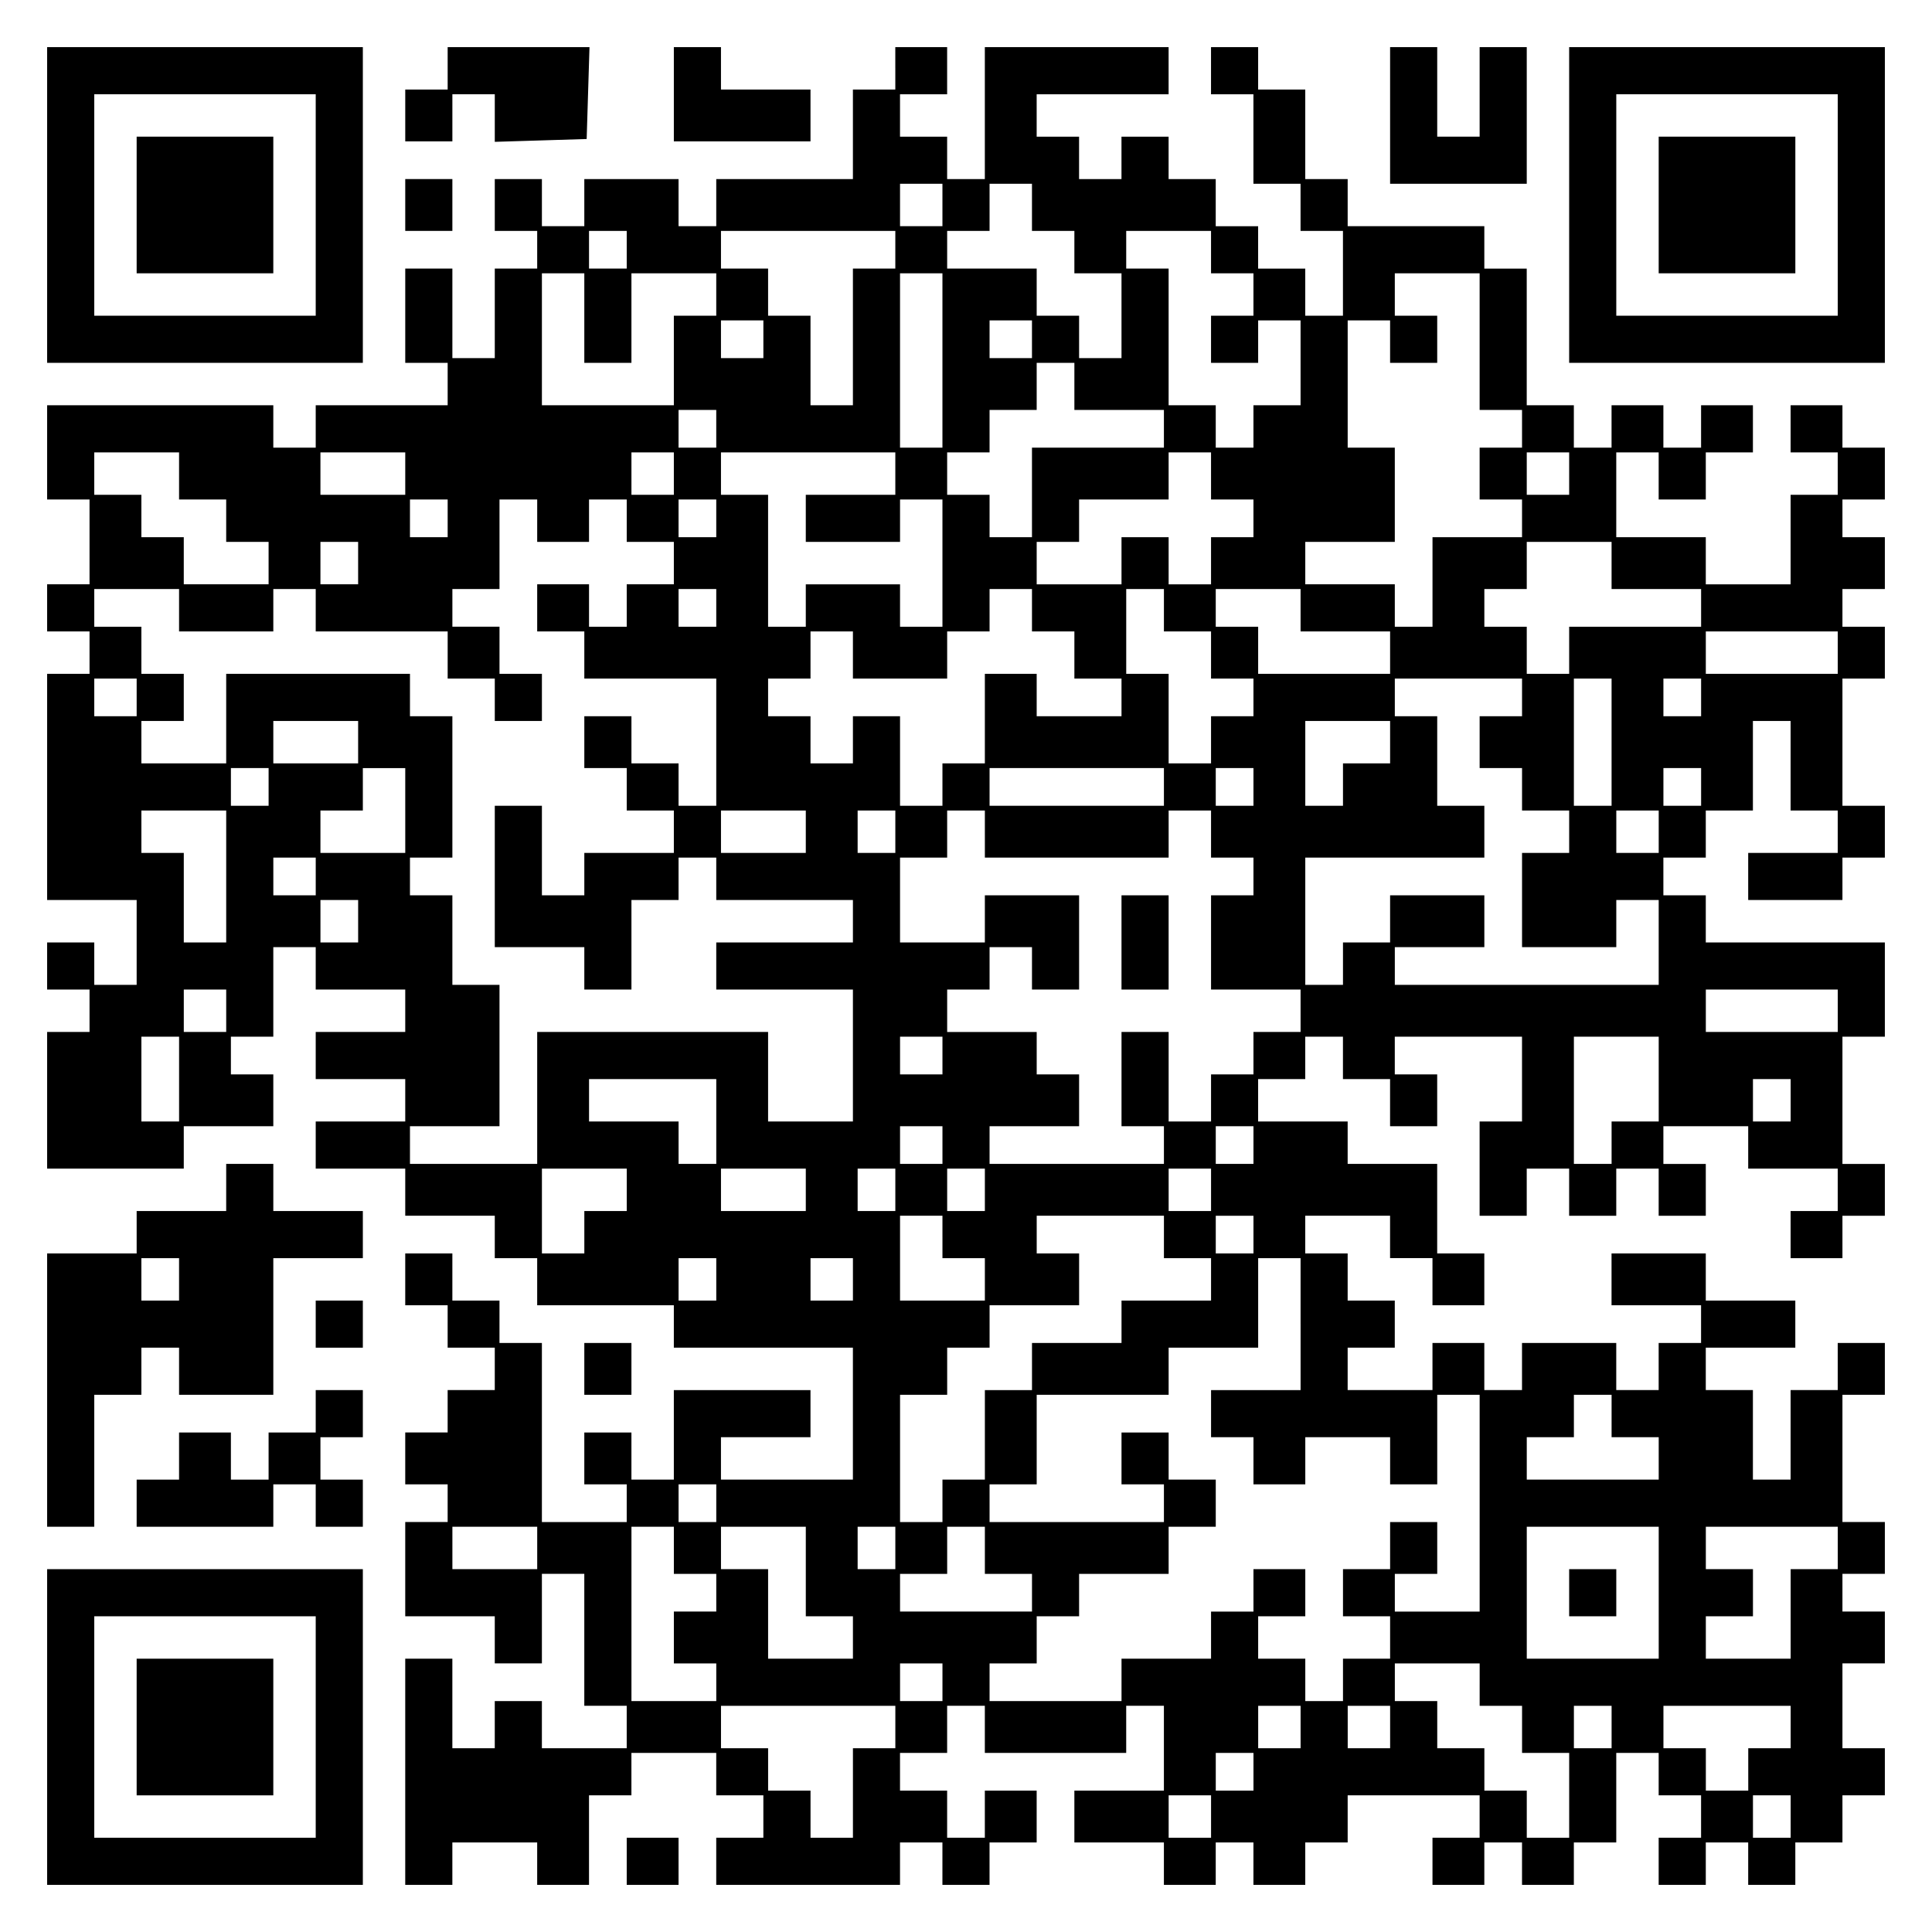
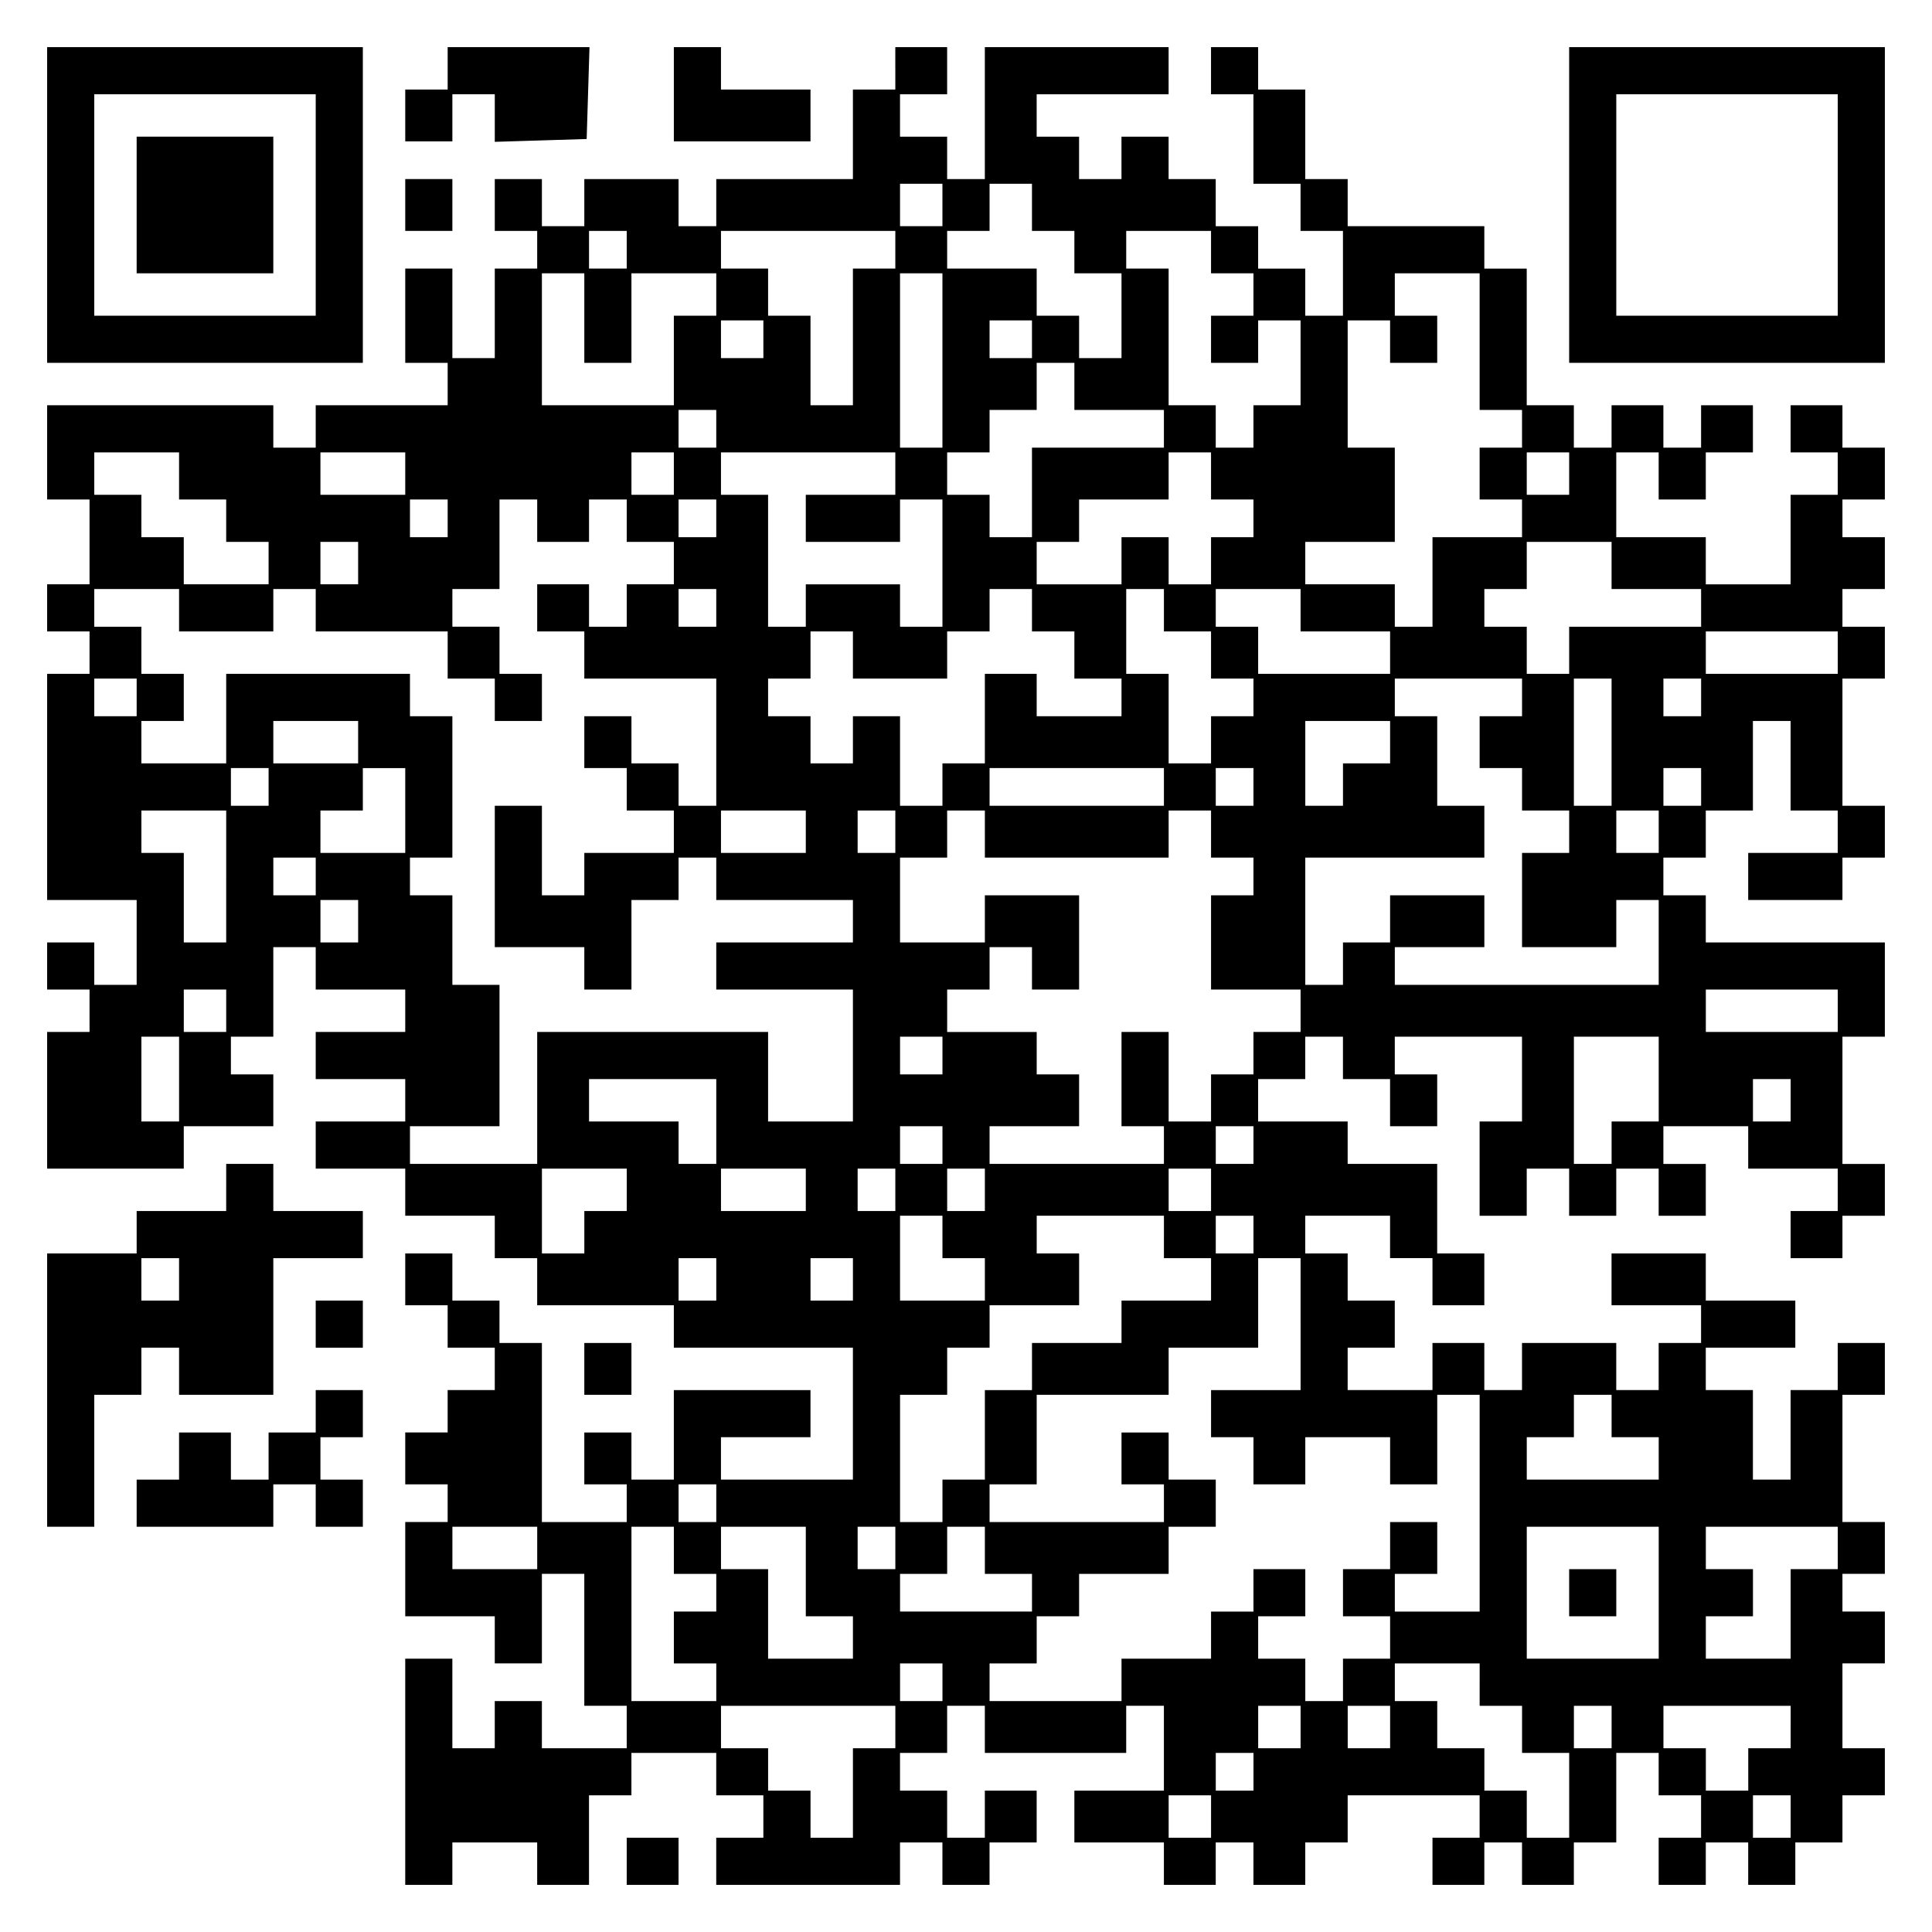
<svg xmlns="http://www.w3.org/2000/svg" version="1.0" width="100mm" height="100mm" viewBox="0 0 410 410" preserveAspectRatio="xMidYMid meet">
  <g transform="translate(0,410) scale(0.1,-0.1)" fill="#000000" stroke="none">
    <path d="M100 3665 l0 -335 335 0 335 0 0 335 0 335 -335 0 -335 0 0 -335z m570 0 l0 -235 -235 0 -235 0 0 235 0 235 235 0 235 0 0 -235z" />
    <path d="M290 3665 l0 -145 145 0 145 0 0 145 0 145 -145 0 -145 0 0 -145z" />
    <path d="M950 3955 l0 -45 -45 0 -45 0 0 -55 0 -55 50 0 50 0 0 50 0 50 45 0 45 0 0 -50 0 -51 98 3 97 3 3 98 3 97 -151 0 -150 0 0 -45z" />
    <path d="M1430 3900 l0 -100 145 0 145 0 0 55 0 55 -95 0 -95 0 0 45 0 45 -50 0 -50 0 0 -100z" />
    <path d="M1900 3955 l0 -45 -45 0 -45 0 0 -95 0 -95 -145 0 -145 0 0 -50 0 -50 -40 0 -40 0 0 50 0 50 -100 0 -100 0 0 -50 0 -50 -45 0 -45 0 0 50 0 50 -50 0 -50 0 0 -55 0 -55 45 0 45 0 0 -40 0 -40 -45 0 -45 0 0 -95 0 -95 -45 0 -45 0 0 95 0 95 -50 0 -50 0 0 -100 0 -100 45 0 45 0 0 -45 0 -45 -140 0 -140 0 0 -45 0 -45 -45 0 -45 0 0 45 0 45 -240 0 -240 0 0 -100 0 -100 45 0 45 0 0 -90 0 -90 -45 0 -45 0 0 -50 0 -50 45 0 45 0 0 -45 0 -45 -45 0 -45 0 0 -240 0 -240 95 0 95 0 0 -90 0 -90 -45 0 -45 0 0 45 0 45 -50 0 -50 0 0 -50 0 -50 45 0 45 0 0 -45 0 -45 -45 0 -45 0 0 -145 0 -145 145 0 145 0 0 45 0 45 95 0 95 0 0 55 0 55 -45 0 -45 0 0 40 0 40 45 0 45 0 0 95 0 95 45 0 45 0 0 -45 0 -45 95 0 95 0 0 -45 0 -45 -95 0 -95 0 0 -50 0 -50 95 0 95 0 0 -45 0 -45 -95 0 -95 0 0 -50 0 -50 95 0 95 0 0 -50 0 -50 95 0 95 0 0 -45 0 -45 45 0 45 0 0 -50 0 -50 145 0 145 0 0 -45 0 -45 190 0 190 0 0 -140 0 -140 -140 0 -140 0 0 45 0 45 95 0 95 0 0 50 0 50 -145 0 -145 0 0 -95 0 -95 -45 0 -45 0 0 50 0 50 -50 0 -50 0 0 -55 0 -55 45 0 45 0 0 -40 0 -40 -90 0 -90 0 0 190 0 190 -45 0 -45 0 0 45 0 45 -50 0 -50 0 0 50 0 50 -50 0 -50 0 0 -55 0 -55 45 0 45 0 0 -45 0 -45 50 0 50 0 0 -45 0 -45 -50 0 -50 0 0 -45 0 -45 -45 0 -45 0 0 -55 0 -55 45 0 45 0 0 -40 0 -40 -45 0 -45 0 0 -100 0 -100 95 0 95 0 0 -50 0 -50 50 0 50 0 0 95 0 95 45 0 45 0 0 -140 0 -140 45 0 45 0 0 -45 0 -45 -90 0 -90 0 0 50 0 50 -50 0 -50 0 0 -50 0 -50 -45 0 -45 0 0 95 0 95 -50 0 -50 0 0 -240 0 -240 50 0 50 0 0 45 0 45 90 0 90 0 0 -45 0 -45 55 0 55 0 0 95 0 95 45 0 45 0 0 45 0 45 90 0 90 0 0 -45 0 -45 50 0 50 0 0 -45 0 -45 -50 0 -50 0 0 -50 0 -50 195 0 195 0 0 45 0 45 45 0 45 0 0 -45 0 -45 50 0 50 0 0 45 0 45 50 0 50 0 0 55 0 55 -55 0 -55 0 0 -50 0 -50 -40 0 -40 0 0 50 0 50 -50 0 -50 0 0 40 0 40 50 0 50 0 0 50 0 50 40 0 40 0 0 -50 0 -50 150 0 150 0 0 50 0 50 40 0 40 0 0 -90 0 -90 -95 0 -95 0 0 -55 0 -55 95 0 95 0 0 -45 0 -45 55 0 55 0 0 45 0 45 40 0 40 0 0 -45 0 -45 55 0 55 0 0 45 0 45 45 0 45 0 0 50 0 50 140 0 140 0 0 -45 0 -45 -50 0 -50 0 0 -50 0 -50 55 0 55 0 0 45 0 45 40 0 40 0 0 -45 0 -45 55 0 55 0 0 45 0 45 45 0 45 0 0 95 0 95 45 0 45 0 0 -45 0 -45 45 0 45 0 0 -45 0 -45 -45 0 -45 0 0 -50 0 -50 50 0 50 0 0 45 0 45 45 0 45 0 0 -45 0 -45 50 0 50 0 0 45 0 45 50 0 50 0 0 50 0 50 45 0 45 0 0 50 0 50 -45 0 -45 0 0 90 0 90 45 0 45 0 0 55 0 55 -45 0 -45 0 0 40 0 40 45 0 45 0 0 55 0 55 -45 0 -45 0 0 135 0 135 45 0 45 0 0 55 0 55 -50 0 -50 0 0 -50 0 -50 -50 0 -50 0 0 -95 0 -95 -40 0 -40 0 0 95 0 95 -50 0 -50 0 0 45 0 45 95 0 95 0 0 50 0 50 -95 0 -95 0 0 50 0 50 -100 0 -100 0 0 -55 0 -55 95 0 95 0 0 -40 0 -40 -45 0 -45 0 0 -50 0 -50 -45 0 -45 0 0 50 0 50 -100 0 -100 0 0 -50 0 -50 -40 0 -40 0 0 50 0 50 -55 0 -55 0 0 -50 0 -50 -90 0 -90 0 0 45 0 45 50 0 50 0 0 50 0 50 -50 0 -50 0 0 50 0 50 -45 0 -45 0 0 40 0 40 90 0 90 0 0 -45 0 -45 45 0 45 0 0 -50 0 -50 55 0 55 0 0 55 0 55 -50 0 -50 0 0 95 0 95 -95 0 -95 0 0 45 0 45 -95 0 -95 0 0 45 0 45 50 0 50 0 0 45 0 45 40 0 40 0 0 -45 0 -45 50 0 50 0 0 -50 0 -50 50 0 50 0 0 55 0 55 -45 0 -45 0 0 40 0 40 135 0 135 0 0 -90 0 -90 -45 0 -45 0 0 -100 0 -100 50 0 50 0 0 50 0 50 45 0 45 0 0 -50 0 -50 50 0 50 0 0 50 0 50 45 0 45 0 0 -50 0 -50 50 0 50 0 0 55 0 55 -45 0 -45 0 0 40 0 40 90 0 90 0 0 -45 0 -45 95 0 95 0 0 -45 0 -45 -50 0 -50 0 0 -50 0 -50 55 0 55 0 0 45 0 45 45 0 45 0 0 55 0 55 -45 0 -45 0 0 135 0 135 45 0 45 0 0 100 0 100 -190 0 -190 0 0 50 0 50 -45 0 -45 0 0 40 0 40 45 0 45 0 0 50 0 50 50 0 50 0 0 95 0 95 40 0 40 0 0 -95 0 -95 50 0 50 0 0 -45 0 -45 -95 0 -95 0 0 -50 0 -50 100 0 100 0 0 45 0 45 45 0 45 0 0 55 0 55 -45 0 -45 0 0 135 0 135 45 0 45 0 0 55 0 55 -45 0 -45 0 0 40 0 40 45 0 45 0 0 55 0 55 -45 0 -45 0 0 40 0 40 45 0 45 0 0 55 0 55 -45 0 -45 0 0 45 0 45 -55 0 -55 0 0 -50 0 -50 50 0 50 0 0 -45 0 -45 -50 0 -50 0 0 -95 0 -95 -90 0 -90 0 0 50 0 50 -95 0 -95 0 0 90 0 90 45 0 45 0 0 -50 0 -50 50 0 50 0 0 50 0 50 50 0 50 0 0 50 0 50 -55 0 -55 0 0 -45 0 -45 -40 0 -40 0 0 45 0 45 -55 0 -55 0 0 -45 0 -45 -40 0 -40 0 0 45 0 45 -50 0 -50 0 0 145 0 145 -45 0 -45 0 0 45 0 45 -145 0 -145 0 0 50 0 50 -45 0 -45 0 0 95 0 95 -50 0 -50 0 0 45 0 45 -50 0 -50 0 0 -50 0 -50 45 0 45 0 0 -95 0 -95 50 0 50 0 0 -50 0 -50 45 0 45 0 0 -90 0 -90 -40 0 -40 0 0 50 0 50 -50 0 -50 0 0 45 0 45 -45 0 -45 0 0 50 0 50 -50 0 -50 0 0 45 0 45 -50 0 -50 0 0 -45 0 -45 -45 0 -45 0 0 45 0 45 -45 0 -45 0 0 45 0 45 140 0 140 0 0 50 0 50 -195 0 -195 0 0 -140 0 -140 -40 0 -40 0 0 45 0 45 -50 0 -50 0 0 45 0 45 50 0 50 0 0 50 0 50 -55 0 -55 0 0 -45z m100 -290 l0 -45 -45 0 -45 0 0 45 0 45 45 0 45 0 0 -45z m190 -5 l0 -50 45 0 45 0 0 -45 0 -45 50 0 50 0 0 -90 0 -90 -45 0 -45 0 0 45 0 45 -45 0 -45 0 0 50 0 50 -95 0 -95 0 0 40 0 40 45 0 45 0 0 50 0 50 45 0 45 0 0 -50z m-860 -90 l0 -40 -40 0 -40 0 0 40 0 40 40 0 40 0 0 -40z m570 0 l0 -40 -45 0 -45 0 0 -145 0 -145 -45 0 -45 0 0 95 0 95 -45 0 -45 0 0 50 0 50 -50 0 -50 0 0 40 0 40 185 0 185 0 0 -40z m670 -5 l0 -45 45 0 45 0 0 -45 0 -45 -45 0 -45 0 0 -50 0 -50 50 0 50 0 0 45 0 45 45 0 45 0 0 -90 0 -90 -50 0 -50 0 0 -45 0 -45 -40 0 -40 0 0 45 0 45 -50 0 -50 0 0 145 0 145 -45 0 -45 0 0 40 0 40 90 0 90 0 0 -45z m-1330 -140 l0 -95 50 0 50 0 0 95 0 95 90 0 90 0 0 -45 0 -45 -45 0 -45 0 0 -95 0 -95 -140 0 -140 0 0 140 0 140 45 0 45 0 0 -95z m760 -90 l0 -185 -45 0 -45 0 0 185 0 185 45 0 45 0 0 -185z m1140 40 l0 -145 45 0 45 0 0 -40 0 -40 -45 0 -45 0 0 -55 0 -55 45 0 45 0 0 -40 0 -40 -95 0 -95 0 0 -95 0 -95 -40 0 -40 0 0 45 0 45 -95 0 -95 0 0 45 0 45 95 0 95 0 0 100 0 100 -50 0 -50 0 0 135 0 135 45 0 45 0 0 -45 0 -45 50 0 50 0 0 50 0 50 -45 0 -45 0 0 45 0 45 90 0 90 0 0 -145z m-1520 5 l0 -40 -45 0 -45 0 0 40 0 40 45 0 45 0 0 -40z m570 0 l0 -40 -45 0 -45 0 0 40 0 40 45 0 45 0 0 -40z m90 -100 l0 -50 95 0 95 0 0 -40 0 -40 -140 0 -140 0 0 -95 0 -95 -45 0 -45 0 0 45 0 45 -45 0 -45 0 0 45 0 45 45 0 45 0 0 45 0 45 50 0 50 0 0 50 0 50 40 0 40 0 0 -50z m-760 -90 l0 -40 -40 0 -40 0 0 40 0 40 40 0 40 0 0 -40z m-1140 -100 l0 -50 50 0 50 0 0 -45 0 -45 45 0 45 0 0 -45 0 -45 -90 0 -90 0 0 50 0 50 -45 0 -45 0 0 45 0 45 -50 0 -50 0 0 45 0 45 90 0 90 0 0 -50z m480 5 l0 -45 -90 0 -90 0 0 45 0 45 90 0 90 0 0 -45z m570 0 l0 -45 -45 0 -45 0 0 45 0 45 45 0 45 0 0 -45z m470 0 l0 -45 -95 0 -95 0 0 -50 0 -50 100 0 100 0 0 45 0 45 45 0 45 0 0 -135 0 -135 -45 0 -45 0 0 45 0 45 -100 0 -100 0 0 -45 0 -45 -40 0 -40 0 0 140 0 140 -50 0 -50 0 0 45 0 45 185 0 185 0 0 -45z m670 -5 l0 -50 45 0 45 0 0 -40 0 -40 -45 0 -45 0 0 -50 0 -50 -45 0 -45 0 0 50 0 50 -50 0 -50 0 0 -50 0 -50 -90 0 -90 0 0 45 0 45 45 0 45 0 0 45 0 45 95 0 95 0 0 50 0 50 45 0 45 0 0 -50z m760 5 l0 -45 -45 0 -45 0 0 45 0 45 45 0 45 0 0 -45z m-2380 -95 l0 -40 -40 0 -40 0 0 40 0 40 40 0 40 0 0 -40z m190 -5 l0 -45 55 0 55 0 0 45 0 45 40 0 40 0 0 -45 0 -45 50 0 50 0 0 -45 0 -45 -50 0 -50 0 0 -45 0 -45 -40 0 -40 0 0 45 0 45 -55 0 -55 0 0 -50 0 -50 50 0 50 0 0 -50 0 -50 140 0 140 0 0 -135 0 -135 -40 0 -40 0 0 45 0 45 -50 0 -50 0 0 50 0 50 -50 0 -50 0 0 -55 0 -55 45 0 45 0 0 -45 0 -45 50 0 50 0 0 -45 0 -45 -95 0 -95 0 0 -45 0 -45 -45 0 -45 0 0 95 0 95 -50 0 -50 0 0 -150 0 -150 95 0 95 0 0 -45 0 -45 50 0 50 0 0 95 0 95 50 0 50 0 0 45 0 45 40 0 40 0 0 -45 0 -45 145 0 145 0 0 -45 0 -45 -145 0 -145 0 0 -50 0 -50 145 0 145 0 0 -140 0 -140 -90 0 -90 0 0 95 0 95 -245 0 -245 0 0 -140 0 -140 -135 0 -135 0 0 40 0 40 95 0 95 0 0 150 0 150 -50 0 -50 0 0 95 0 95 -45 0 -45 0 0 40 0 40 45 0 45 0 0 150 0 150 -45 0 -45 0 0 45 0 45 -195 0 -195 0 0 -95 0 -95 -90 0 -90 0 0 45 0 45 45 0 45 0 0 50 0 50 -45 0 -45 0 0 50 0 50 -50 0 -50 0 0 40 0 40 90 0 90 0 0 -45 0 -45 100 0 100 0 0 45 0 45 45 0 45 0 0 -45 0 -45 140 0 140 0 0 -50 0 -50 50 0 50 0 0 -45 0 -45 50 0 50 0 0 50 0 50 -45 0 -45 0 0 50 0 50 -50 0 -50 0 0 40 0 40 50 0 50 0 0 95 0 95 40 0 40 0 0 -45z m380 5 l0 -40 -40 0 -40 0 0 40 0 40 40 0 40 0 0 -40z m-760 -95 l0 -45 -40 0 -40 0 0 45 0 45 40 0 40 0 0 -45z m2660 -5 l0 -50 95 0 95 0 0 -40 0 -40 -140 0 -140 0 0 -50 0 -50 -45 0 -45 0 0 50 0 50 -45 0 -45 0 0 40 0 40 45 0 45 0 0 50 0 50 90 0 90 0 0 -50z m-1900 -90 l0 -40 -40 0 -40 0 0 40 0 40 40 0 40 0 0 -40z m670 -5 l0 -45 45 0 45 0 0 -50 0 -50 50 0 50 0 0 -40 0 -40 -90 0 -90 0 0 45 0 45 -55 0 -55 0 0 -95 0 -95 -45 0 -45 0 0 -45 0 -45 -45 0 -45 0 0 95 0 95 -50 0 -50 0 0 -50 0 -50 -45 0 -45 0 0 50 0 50 -45 0 -45 0 0 40 0 40 45 0 45 0 0 50 0 50 45 0 45 0 0 -50 0 -50 100 0 100 0 0 50 0 50 45 0 45 0 0 45 0 45 45 0 45 0 0 -45z m280 0 l0 -45 50 0 50 0 0 -50 0 -50 45 0 45 0 0 -40 0 -40 -45 0 -45 0 0 -50 0 -50 -45 0 -45 0 0 95 0 95 -45 0 -45 0 0 90 0 90 40 0 40 0 0 -45z m290 0 l0 -45 95 0 95 0 0 -45 0 -45 -140 0 -140 0 0 50 0 50 -45 0 -45 0 0 40 0 40 90 0 90 0 0 -45z m1140 -90 l0 -45 -140 0 -140 0 0 45 0 45 140 0 140 0 0 -45z m-3610 -95 l0 -40 -45 0 -45 0 0 40 0 40 45 0 45 0 0 -40z m2940 0 l0 -40 -45 0 -45 0 0 -55 0 -55 45 0 45 0 0 -45 0 -45 50 0 50 0 0 -45 0 -45 -50 0 -50 0 0 -100 0 -100 100 0 100 0 0 50 0 50 45 0 45 0 0 -90 0 -90 -280 0 -280 0 0 40 0 40 95 0 95 0 0 55 0 55 -100 0 -100 0 0 -50 0 -50 -50 0 -50 0 0 -45 0 -45 -40 0 -40 0 0 135 0 135 190 0 190 0 0 55 0 55 -50 0 -50 0 0 95 0 95 -45 0 -45 0 0 40 0 40 135 0 135 0 0 -40z m190 -95 l0 -135 -40 0 -40 0 0 135 0 135 40 0 40 0 0 -135z m190 95 l0 -40 -40 0 -40 0 0 40 0 40 40 0 40 0 0 -40z m-2850 -95 l0 -45 -90 0 -90 0 0 45 0 45 90 0 90 0 0 -45z m2190 0 l0 -45 -50 0 -50 0 0 -45 0 -45 -40 0 -40 0 0 90 0 90 90 0 90 0 0 -45z m-2380 -95 l0 -40 -40 0 -40 0 0 40 0 40 40 0 40 0 0 -40z m290 -50 l0 -90 -90 0 -90 0 0 45 0 45 45 0 45 0 0 45 0 45 45 0 45 0 0 -90z m1610 50 l0 -40 -185 0 -185 0 0 40 0 40 185 0 185 0 0 -40z m190 0 l0 -40 -40 0 -40 0 0 40 0 40 40 0 40 0 0 -40z m950 0 l0 -40 -40 0 -40 0 0 40 0 40 40 0 40 0 0 -40z m-3130 -190 l0 -140 -45 0 -45 0 0 95 0 95 -45 0 -45 0 0 45 0 45 90 0 90 0 0 -140z m1230 95 l0 -45 -90 0 -90 0 0 45 0 45 90 0 90 0 0 -45z m190 0 l0 -45 -40 0 -40 0 0 45 0 45 40 0 40 0 0 -45z m190 -5 l0 -50 195 0 195 0 0 50 0 50 45 0 45 0 0 -50 0 -50 45 0 45 0 0 -40 0 -40 -45 0 -45 0 0 -100 0 -100 95 0 95 0 0 -45 0 -45 -50 0 -50 0 0 -45 0 -45 -45 0 -45 0 0 -50 0 -50 -45 0 -45 0 0 95 0 95 -50 0 -50 0 0 -100 0 -100 45 0 45 0 0 -40 0 -40 -185 0 -185 0 0 40 0 40 95 0 95 0 0 55 0 55 -45 0 -45 0 0 45 0 45 -95 0 -95 0 0 45 0 45 45 0 45 0 0 45 0 45 45 0 45 0 0 -45 0 -45 50 0 50 0 0 100 0 100 -100 0 -100 0 0 -50 0 -50 -90 0 -90 0 0 90 0 90 50 0 50 0 0 50 0 50 40 0 40 0 0 -50z m1430 5 l0 -45 -45 0 -45 0 0 45 0 45 45 0 45 0 0 -45z m-2850 -95 l0 -40 -45 0 -45 0 0 40 0 40 45 0 45 0 0 -40z m90 -95 l0 -45 -40 0 -40 0 0 45 0 45 40 0 40 0 0 -45z m-280 -190 l0 -45 -45 0 -45 0 0 45 0 45 45 0 45 0 0 -45z m3420 0 l0 -45 -140 0 -140 0 0 45 0 45 140 0 140 0 0 -45z m-3520 -145 l0 -90 -40 0 -40 0 0 90 0 90 40 0 40 0 0 -90z m1620 50 l0 -40 -45 0 -45 0 0 40 0 40 45 0 45 0 0 -40z m1520 -50 l0 -90 -50 0 -50 0 0 -45 0 -45 -40 0 -40 0 0 135 0 135 90 0 90 0 0 -90z m-2000 -90 l0 -90 -40 0 -40 0 0 45 0 45 -95 0 -95 0 0 45 0 45 135 0 135 0 0 -90z m2280 45 l0 -45 -40 0 -40 0 0 45 0 45 40 0 40 0 0 -45z m-1800 -95 l0 -40 -45 0 -45 0 0 40 0 40 45 0 45 0 0 -40z m660 0 l0 -40 -40 0 -40 0 0 40 0 40 40 0 40 0 0 -40z m-1330 -95 l0 -45 -45 0 -45 0 0 -45 0 -45 -45 0 -45 0 0 90 0 90 90 0 90 0 0 -45z m380 0 l0 -45 -90 0 -90 0 0 45 0 45 90 0 90 0 0 -45z m190 0 l0 -45 -40 0 -40 0 0 45 0 45 40 0 40 0 0 -45z m190 0 l0 -45 -40 0 -40 0 0 45 0 45 40 0 40 0 0 -45z m480 0 l0 -45 -45 0 -45 0 0 45 0 45 45 0 45 0 0 -45z m-570 -100 l0 -45 45 0 45 0 0 -45 0 -45 -90 0 -90 0 0 90 0 90 45 0 45 0 0 -45z m470 0 l0 -45 50 0 50 0 0 -45 0 -45 -95 0 -95 0 0 -45 0 -45 -95 0 -95 0 0 -50 0 -50 -50 0 -50 0 0 -95 0 -95 -45 0 -45 0 0 -45 0 -45 -45 0 -45 0 0 135 0 135 50 0 50 0 0 50 0 50 45 0 45 0 0 45 0 45 95 0 95 0 0 55 0 55 -45 0 -45 0 0 40 0 40 135 0 135 0 0 -45z m190 5 l0 -40 -40 0 -40 0 0 40 0 40 40 0 40 0 0 -40z m-1140 -95 l0 -45 -40 0 -40 0 0 45 0 45 40 0 40 0 0 -45z m290 0 l0 -45 -45 0 -45 0 0 45 0 45 45 0 45 0 0 -45z m950 -95 l0 -140 -95 0 -95 0 0 -50 0 -50 45 0 45 0 0 -50 0 -50 55 0 55 0 0 50 0 50 90 0 90 0 0 -50 0 -50 50 0 50 0 0 95 0 95 45 0 45 0 0 -230 0 -230 -90 0 -90 0 0 40 0 40 45 0 45 0 0 55 0 55 -50 0 -50 0 0 -50 0 -50 -50 0 -50 0 0 -50 0 -50 50 0 50 0 0 -45 0 -45 -50 0 -50 0 0 -45 0 -45 -40 0 -40 0 0 45 0 45 -50 0 -50 0 0 45 0 45 50 0 50 0 0 50 0 50 -55 0 -55 0 0 -45 0 -45 -45 0 -45 0 0 -50 0 -50 -95 0 -95 0 0 -45 0 -45 -140 0 -140 0 0 40 0 40 50 0 50 0 0 50 0 50 45 0 45 0 0 45 0 45 95 0 95 0 0 50 0 50 50 0 50 0 0 50 0 50 -50 0 -50 0 0 50 0 50 -50 0 -50 0 0 -55 0 -55 45 0 45 0 0 -40 0 -40 -185 0 -185 0 0 40 0 40 50 0 50 0 0 95 0 95 140 0 140 0 0 50 0 50 95 0 95 0 0 95 0 95 45 0 45 0 0 -140z m660 -195 l0 -45 50 0 50 0 0 -45 0 -45 -140 0 -140 0 0 45 0 45 50 0 50 0 0 45 0 45 40 0 40 0 0 -45z m-1900 -185 l0 -40 -40 0 -40 0 0 40 0 40 40 0 40 0 0 -40z m-380 -95 l0 -45 -90 0 -90 0 0 45 0 45 90 0 90 0 0 -45z m290 -5 l0 -50 45 0 45 0 0 -40 0 -40 -45 0 -45 0 0 -55 0 -55 45 0 45 0 0 -40 0 -40 -90 0 -90 0 0 185 0 185 45 0 45 0 0 -50z m280 -45 l0 -95 50 0 50 0 0 -45 0 -45 -90 0 -90 0 0 95 0 95 -50 0 -50 0 0 45 0 45 90 0 90 0 0 -95z m190 50 l0 -45 -40 0 -40 0 0 45 0 45 40 0 40 0 0 -45z m190 -5 l0 -50 50 0 50 0 0 -40 0 -40 -140 0 -140 0 0 40 0 40 50 0 50 0 0 50 0 50 40 0 40 0 0 -50z m1430 -90 l0 -140 -140 0 -140 0 0 140 0 140 140 0 140 0 0 -140z m380 95 l0 -45 -50 0 -50 0 0 -95 0 -95 -90 0 -90 0 0 45 0 45 50 0 50 0 0 50 0 50 -50 0 -50 0 0 45 0 45 140 0 140 0 0 -45z m-1900 -285 l0 -40 -45 0 -45 0 0 40 0 40 45 0 45 0 0 -40z m1140 -5 l0 -45 45 0 45 0 0 -50 0 -50 50 0 50 0 0 -90 0 -90 -45 0 -45 0 0 50 0 50 -45 0 -45 0 0 45 0 45 -50 0 -50 0 0 50 0 50 -45 0 -45 0 0 40 0 40 90 0 90 0 0 -45z m-1240 -90 l0 -45 -45 0 -45 0 0 -95 0 -95 -45 0 -45 0 0 50 0 50 -45 0 -45 0 0 45 0 45 -50 0 -50 0 0 45 0 45 185 0 185 0 0 -45z m860 0 l0 -45 -45 0 -45 0 0 45 0 45 45 0 45 0 0 -45z m190 0 l0 -45 -45 0 -45 0 0 45 0 45 45 0 45 0 0 -45z m470 0 l0 -45 -40 0 -40 0 0 45 0 45 40 0 40 0 0 -45z m380 0 l0 -45 -45 0 -45 0 0 -45 0 -45 -45 0 -45 0 0 45 0 45 -45 0 -45 0 0 45 0 45 135 0 135 0 0 -45z m-1140 -95 l0 -40 -40 0 -40 0 0 40 0 40 40 0 40 0 0 -40z m-90 -95 l0 -45 -45 0 -45 0 0 45 0 45 45 0 45 0 0 -45z m1230 0 l0 -45 -40 0 -40 0 0 45 0 45 40 0 40 0 0 -45z" />
-     <path d="M2380 2100 l0 -100 50 0 50 0 0 100 0 100 -50 0 -50 0 0 -100z" />
    <path d="M3330 720 l0 -50 50 0 50 0 0 50 0 50 -50 0 -50 0 0 -50z" />
-     <path d="M2950 3855 l0 -145 145 0 145 0 0 145 0 145 -50 0 -50 0 0 -95 0 -95 -45 0 -45 0 0 95 0 95 -50 0 -50 0 0 -145z" />
    <path d="M3330 3665 l0 -335 335 0 335 0 0 335 0 335 -335 0 -335 0 0 -335z m570 0 l0 -235 -235 0 -235 0 0 235 0 235 235 0 235 0 0 -235z" />
-     <path d="M3520 3665 l0 -145 145 0 145 0 0 145 0 145 -145 0 -145 0 0 -145z" />
    <path d="M860 3665 l0 -55 50 0 50 0 0 55 0 55 -50 0 -50 0 0 -55z" />
    <path d="M480 1580 l0 -50 -95 0 -95 0 0 -45 0 -45 -95 0 -95 0 0 -290 0 -290 50 0 50 0 0 140 0 140 50 0 50 0 0 50 0 50 40 0 40 0 0 -50 0 -50 100 0 100 0 0 145 0 145 95 0 95 0 0 50 0 50 -95 0 -95 0 0 50 0 50 -50 0 -50 0 0 -50z m-100 -195 l0 -45 -40 0 -40 0 0 45 0 45 40 0 40 0 0 -45z" />
    <path d="M670 1290 l0 -50 50 0 50 0 0 50 0 50 -50 0 -50 0 0 -50z" />
    <path d="M1240 1195 l0 -55 50 0 50 0 0 55 0 55 -50 0 -50 0 0 -55z" />
    <path d="M670 1105 l0 -45 -50 0 -50 0 0 -50 0 -50 -40 0 -40 0 0 50 0 50 -55 0 -55 0 0 -50 0 -50 -45 0 -45 0 0 -50 0 -50 145 0 145 0 0 45 0 45 45 0 45 0 0 -45 0 -45 50 0 50 0 0 50 0 50 -45 0 -45 0 0 45 0 45 45 0 45 0 0 50 0 50 -50 0 -50 0 0 -45z" />
-     <path d="M100 435 l0 -335 335 0 335 0 0 335 0 335 -335 0 -335 0 0 -335z m570 0 l0 -235 -235 0 -235 0 0 235 0 235 235 0 235 0 0 -235z" />
-     <path d="M290 435 l0 -145 145 0 145 0 0 145 0 145 -145 0 -145 0 0 -145z" />
    <path d="M1330 150 l0 -50 55 0 55 0 0 50 0 50 -55 0 -55 0 0 -50z" />
  </g>
</svg>